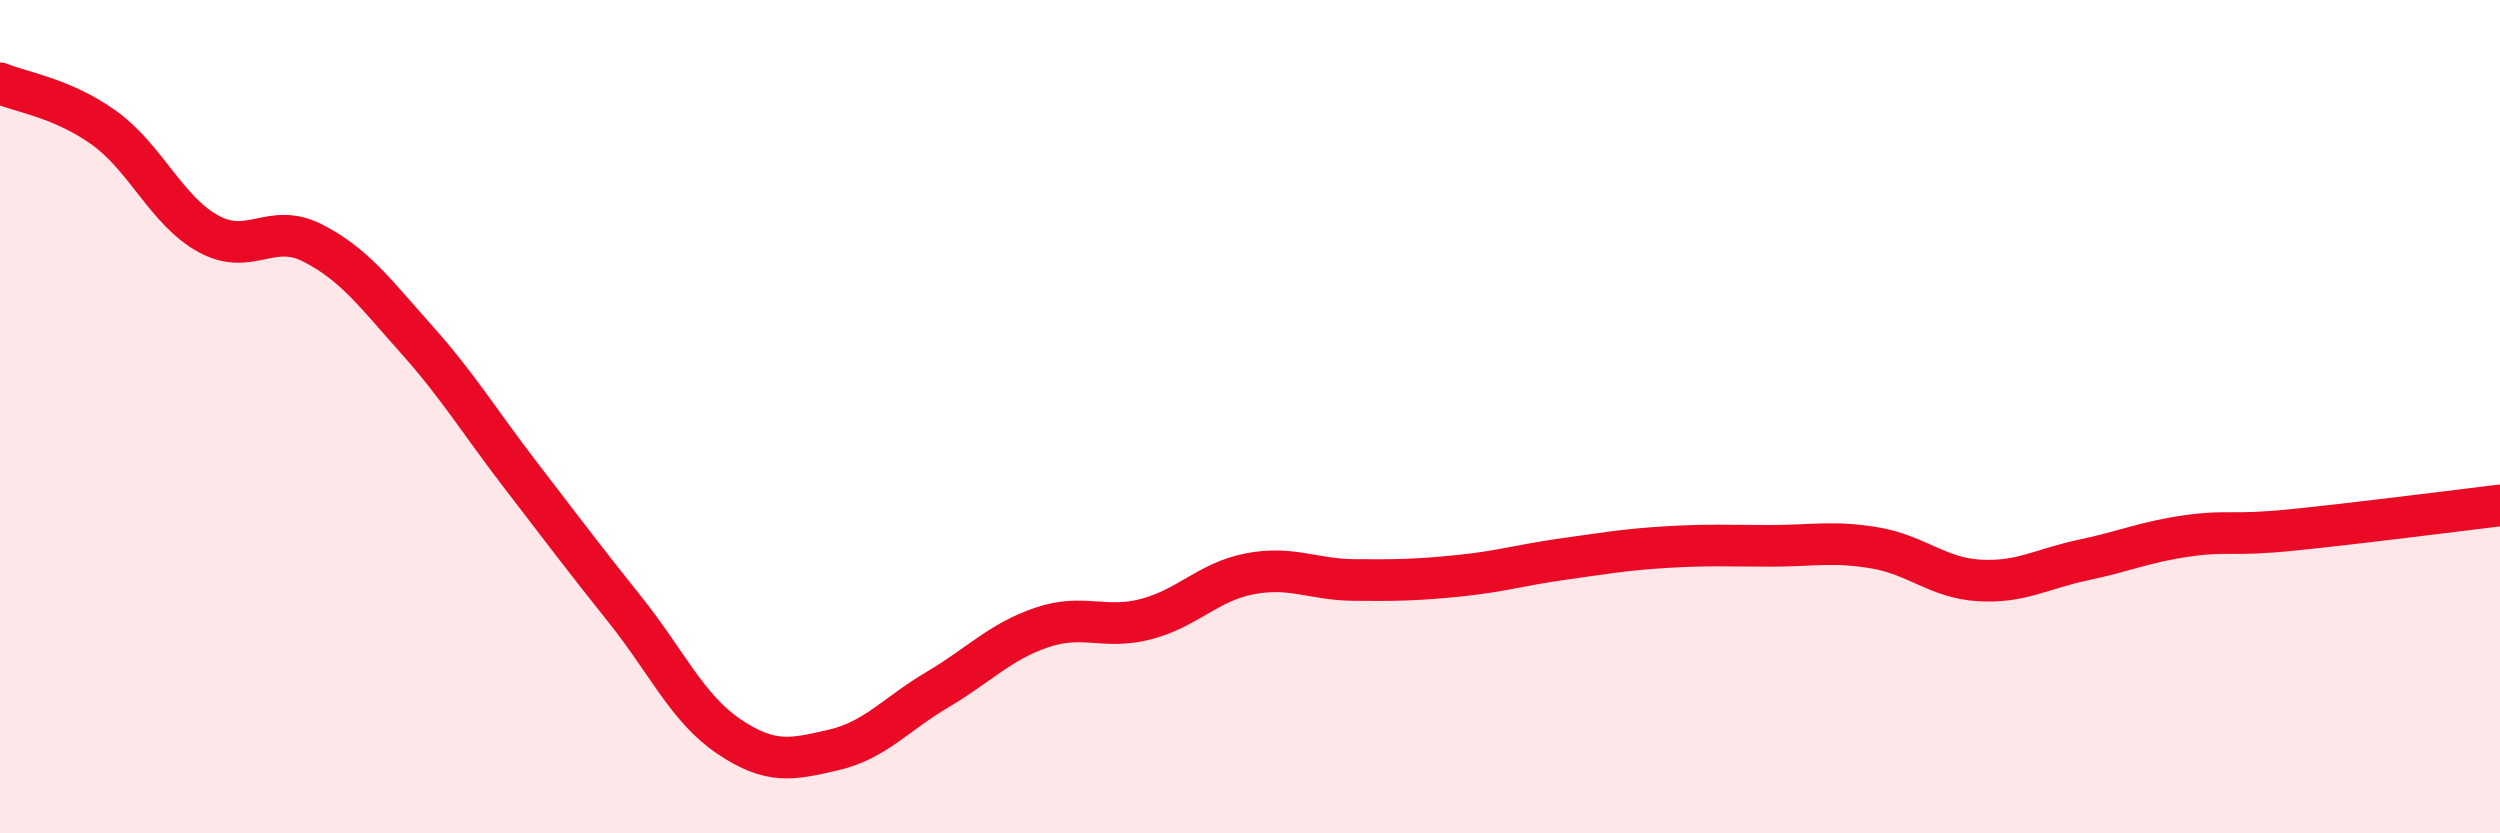
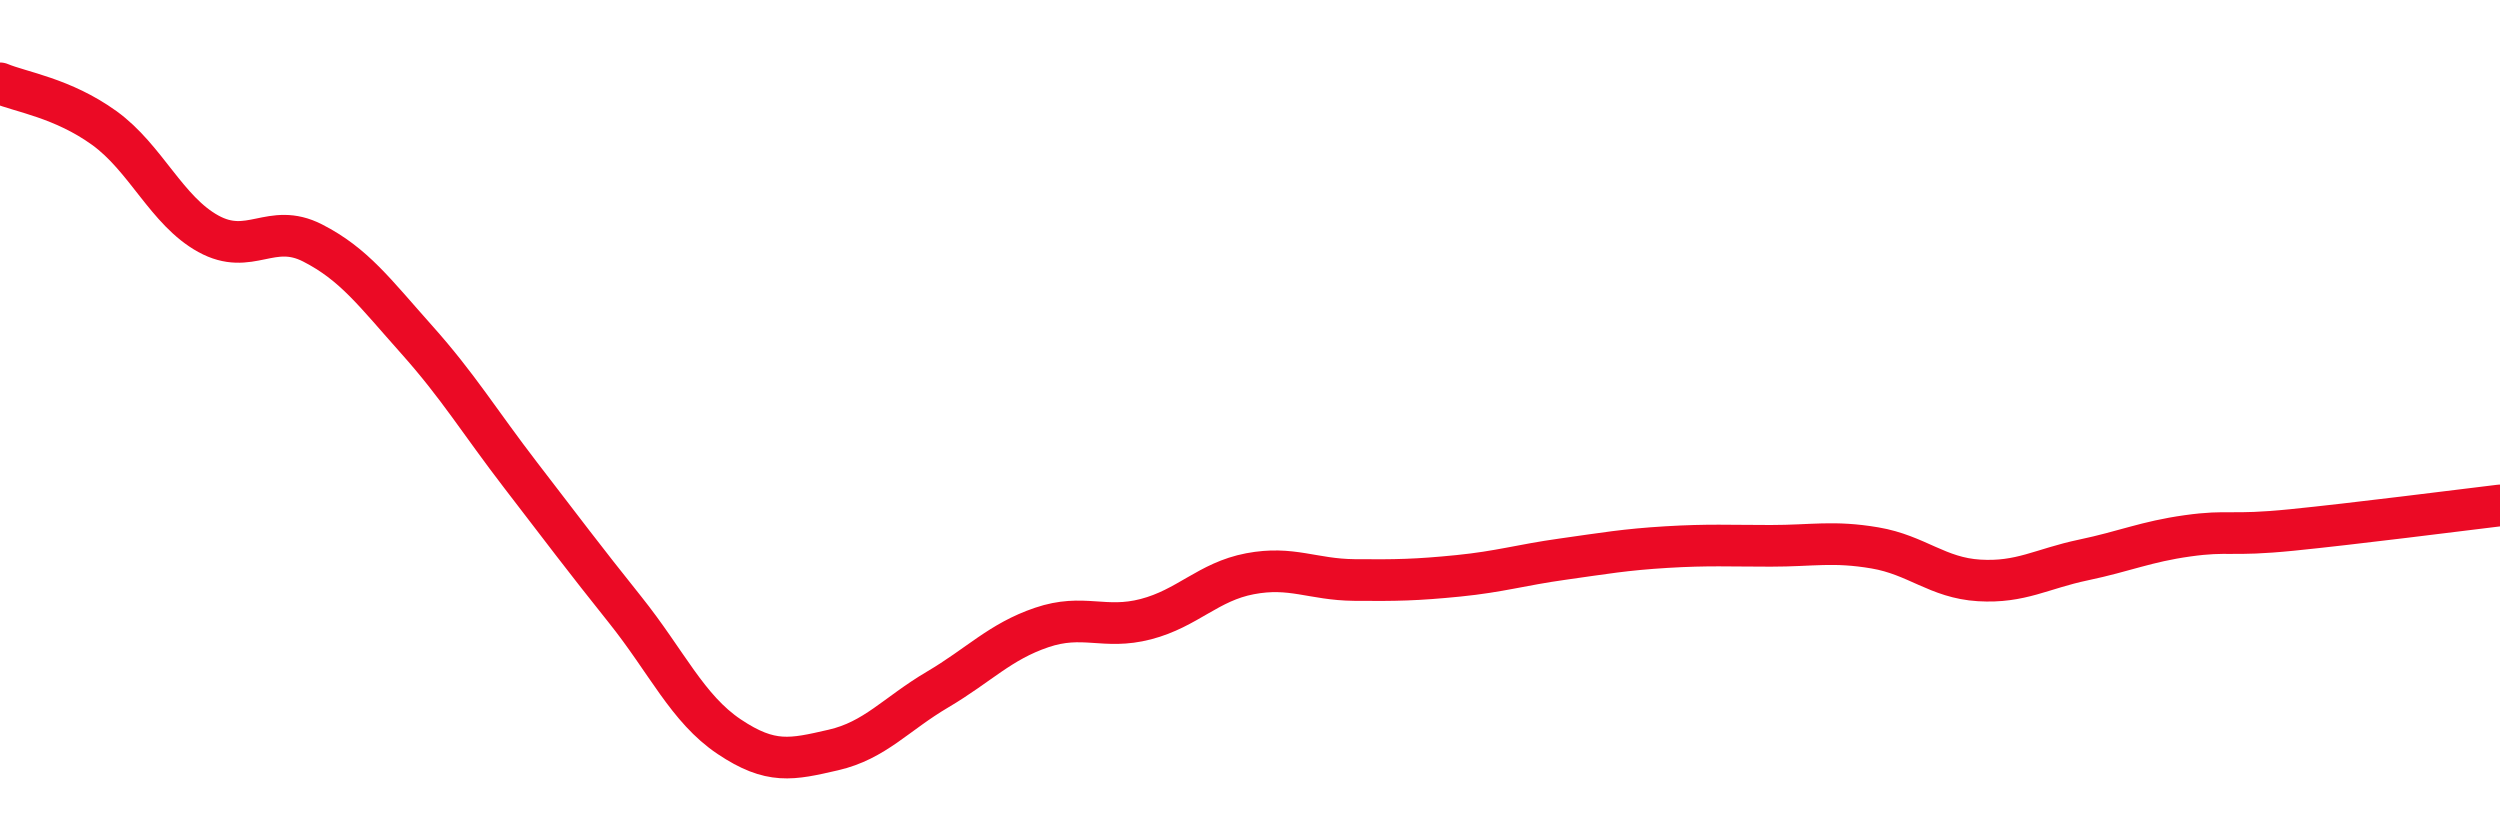
<svg xmlns="http://www.w3.org/2000/svg" width="60" height="20" viewBox="0 0 60 20">
-   <path d="M 0,2 C 0.5,2.21 1.5,2.35 2.5,3.07 C 3.5,3.79 4,5.06 5,5.61 C 6,6.16 6.5,5.32 7.5,5.83 C 8.5,6.34 9,7.03 10,8.15 C 11,9.27 11.5,10.11 12.5,11.41 C 13.5,12.71 14,13.38 15,14.63 C 16,15.88 16.5,17.01 17.5,17.68 C 18.5,18.35 19,18.23 20,18 C 21,17.77 21.5,17.14 22.5,16.55 C 23.5,15.96 24,15.4 25,15.06 C 26,14.72 26.5,15.12 27.5,14.86 C 28.5,14.6 29,13.96 30,13.77 C 31,13.58 31.5,13.91 32.5,13.92 C 33.5,13.93 34,13.92 35,13.82 C 36,13.72 36.5,13.56 37.5,13.42 C 38.5,13.28 39,13.19 40,13.13 C 41,13.07 41.5,13.1 42.5,13.1 C 43.5,13.1 44,12.98 45,13.15 C 46,13.32 46.5,13.87 47.5,13.93 C 48.5,13.99 49,13.65 50,13.44 C 51,13.23 51.5,13 52.5,12.86 C 53.5,12.72 53.5,12.87 55,12.72 C 56.5,12.57 59,12.25 60,12.13L60 20L0 20Z" fill="#EB0A25" opacity="0.1" stroke-linecap="round" stroke-linejoin="round" />
  <path d="M 0,2 C 0.5,2.21 1.5,2.35 2.5,3.07 C 3.5,3.79 4,5.06 5,5.61 C 6,6.16 6.5,5.32 7.5,5.83 C 8.5,6.34 9,7.03 10,8.15 C 11,9.27 11.5,10.11 12.5,11.41 C 13.5,12.71 14,13.38 15,14.63 C 16,15.88 16.5,17.01 17.5,17.68 C 18.5,18.35 19,18.23 20,18 C 21,17.77 21.5,17.14 22.5,16.55 C 23.5,15.96 24,15.4 25,15.06 C 26,14.72 26.5,15.12 27.5,14.86 C 28.5,14.6 29,13.96 30,13.77 C 31,13.58 31.5,13.91 32.5,13.92 C 33.5,13.93 34,13.92 35,13.82 C 36,13.72 36.5,13.56 37.5,13.42 C 38.5,13.28 39,13.19 40,13.13 C 41,13.07 41.5,13.1 42.5,13.1 C 43.5,13.1 44,12.98 45,13.15 C 46,13.32 46.5,13.87 47.5,13.93 C 48.5,13.99 49,13.65 50,13.44 C 51,13.23 51.5,13 52.5,12.86 C 53.5,12.72 53.5,12.87 55,12.72 C 56.5,12.57 59,12.25 60,12.13" stroke="#EB0A25" stroke-width="1" fill="none" stroke-linecap="round" stroke-linejoin="round" />
</svg>